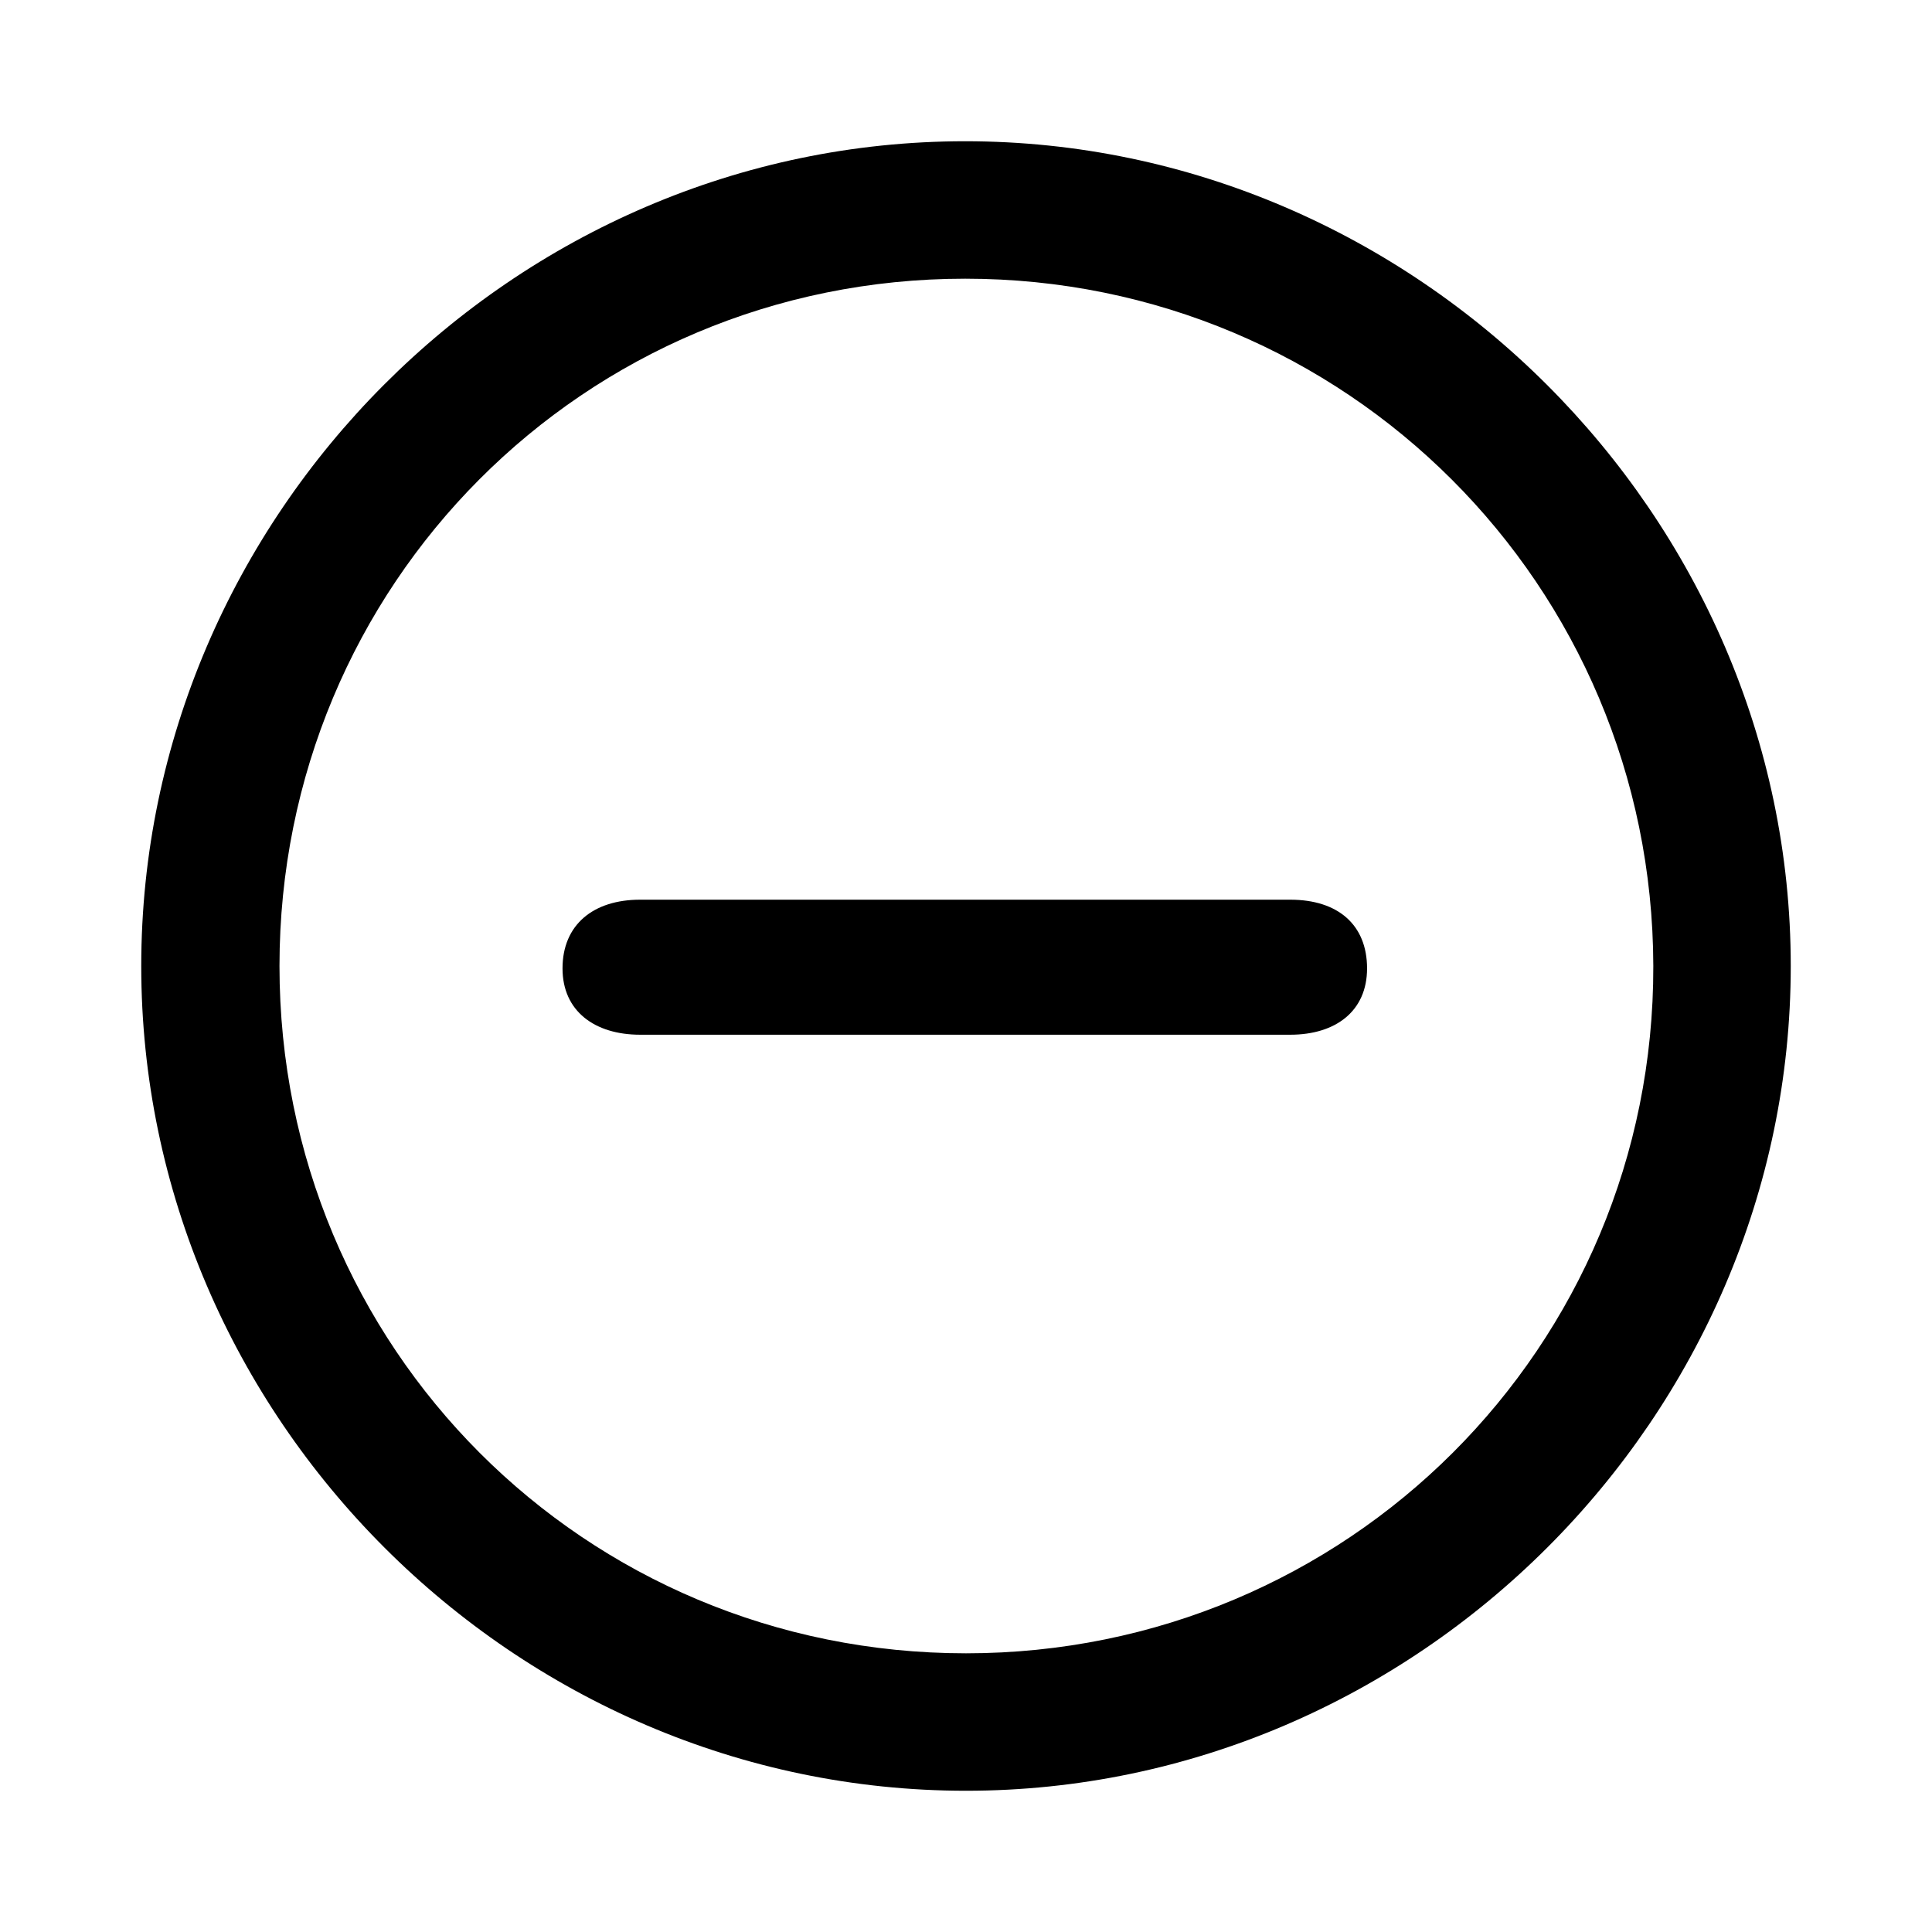
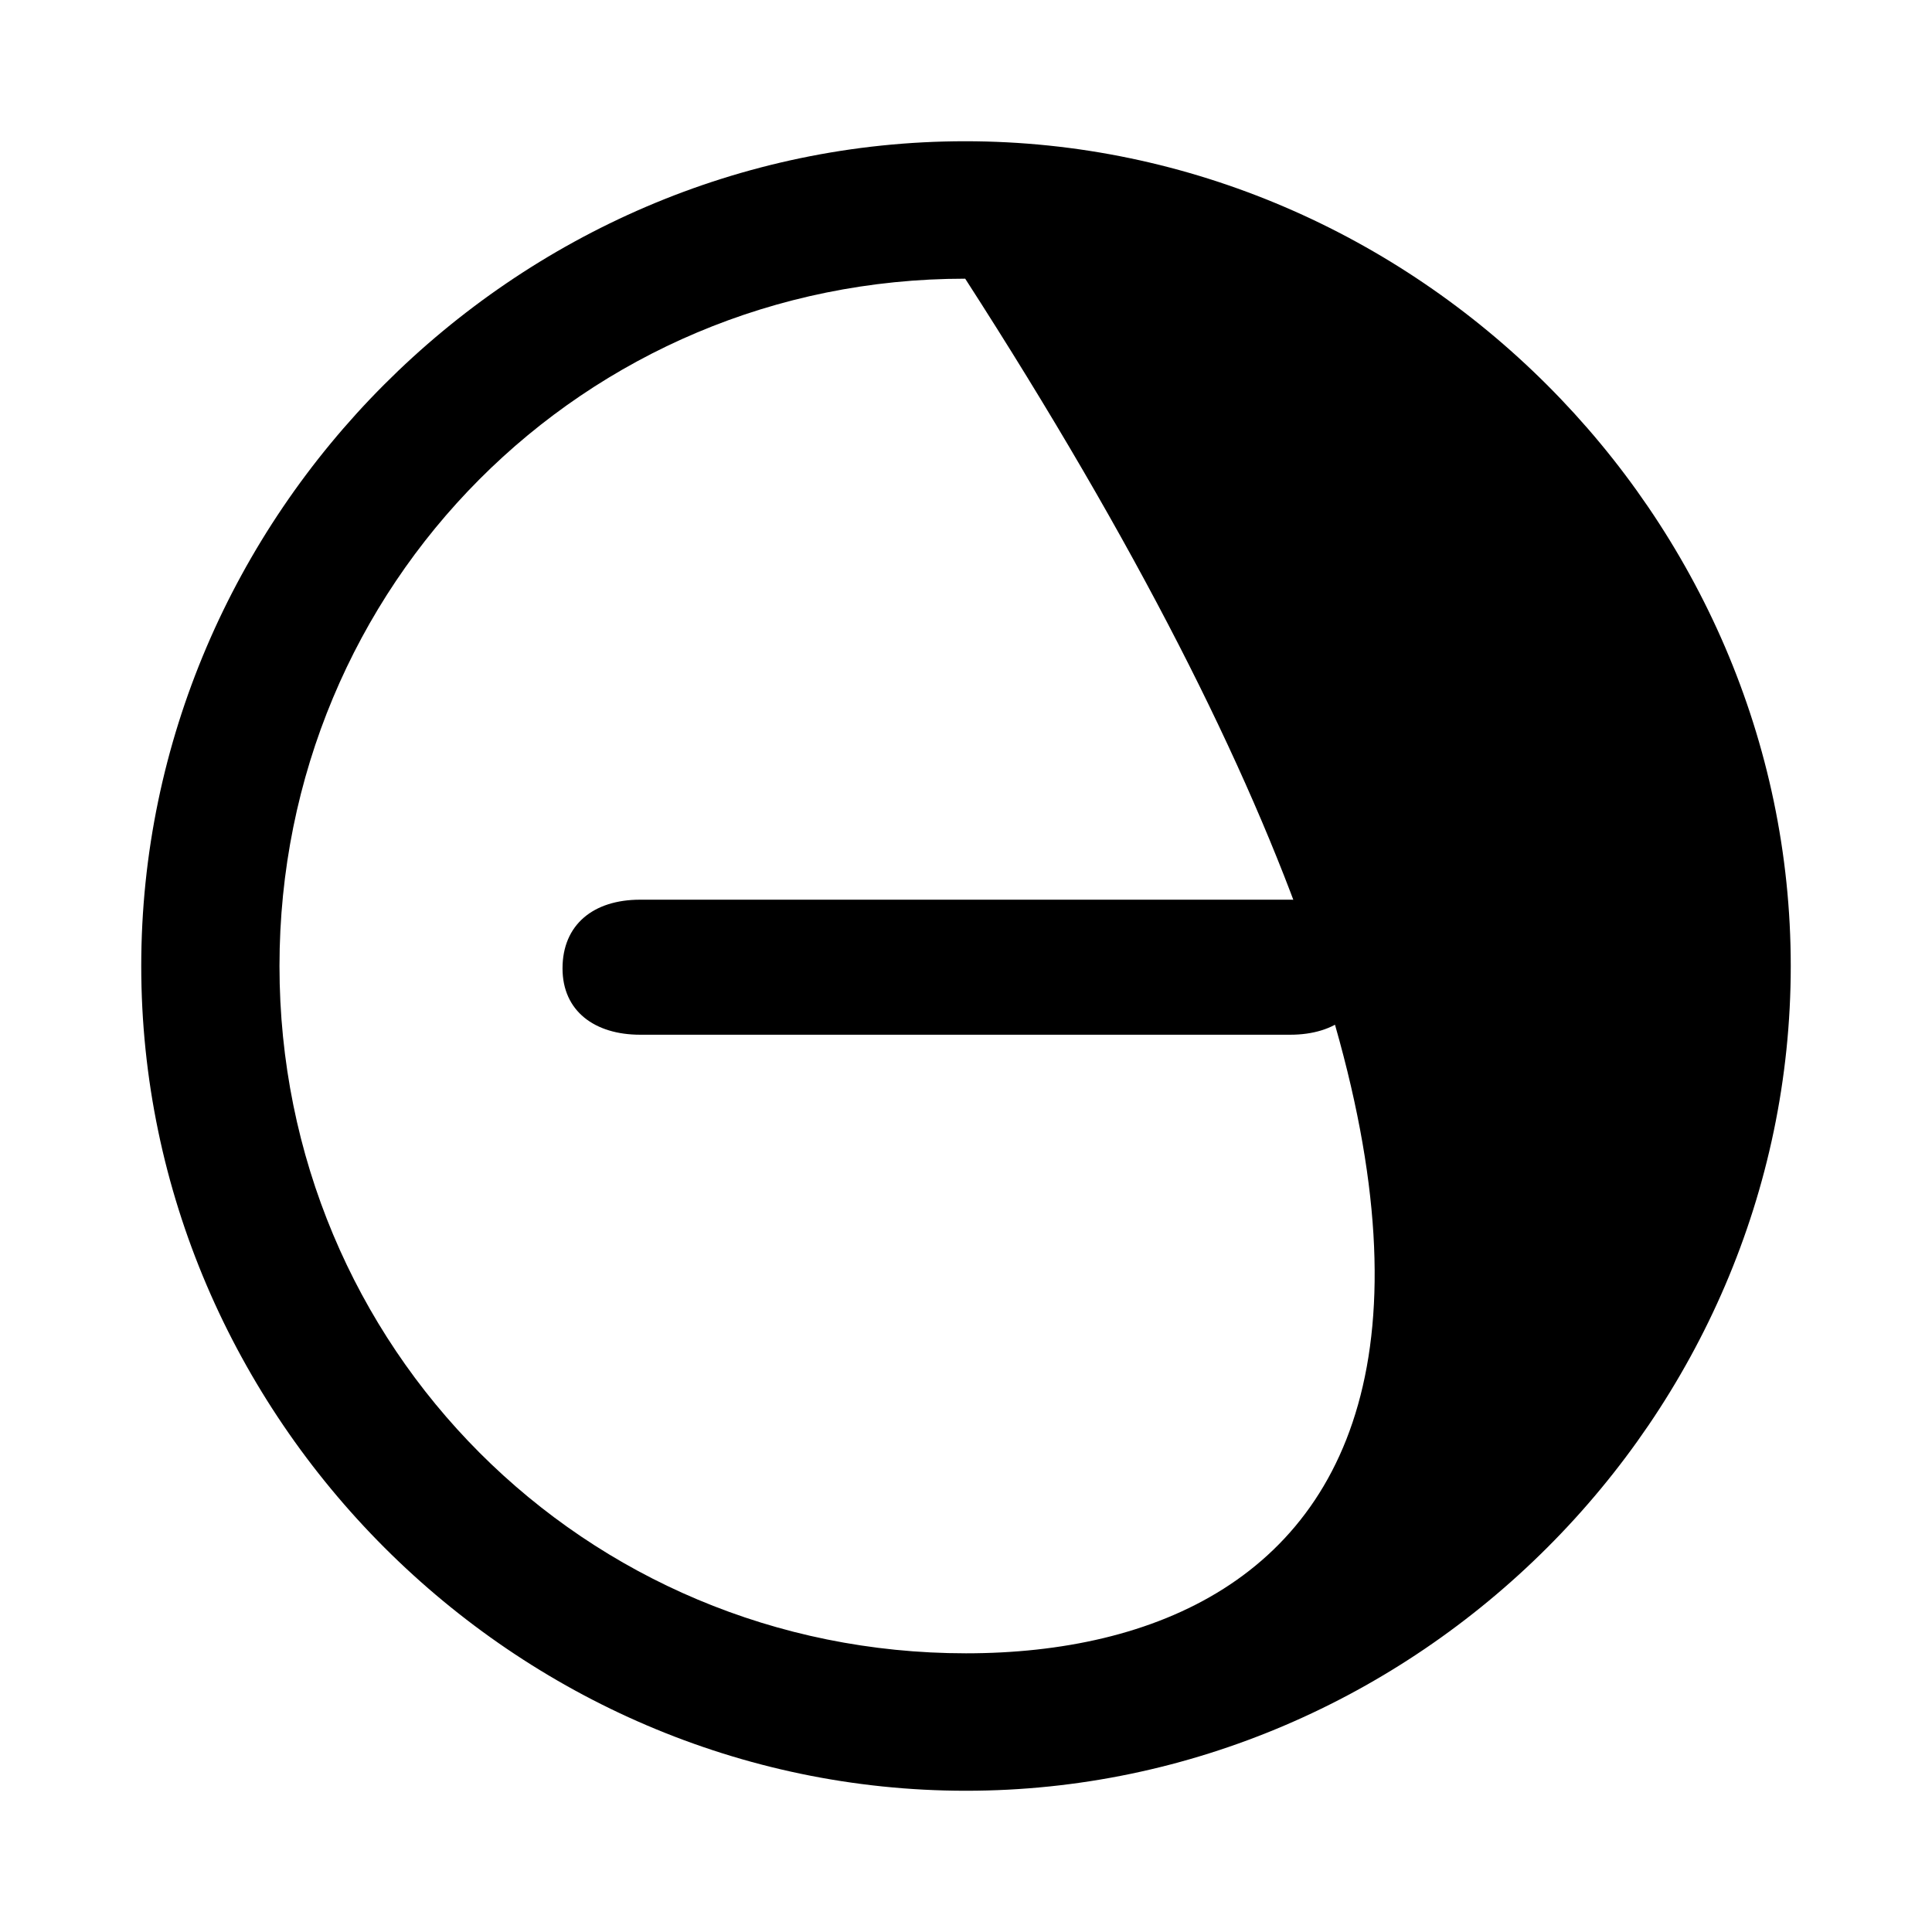
<svg xmlns="http://www.w3.org/2000/svg" fill="#000000" width="800px" height="800px" viewBox="0 0 56 56">
-   <path d="M 28 51.906 C 41.055 51.906 51.906 41.078 51.906 28 C 51.906 14.945 41.031 4.094 27.977 4.094 C 14.898 4.094 4.094 14.945 4.094 28 C 4.094 41.078 14.922 51.906 28 51.906 Z M 28 47.922 C 16.937 47.922 8.101 39.062 8.101 28 C 8.101 16.961 16.914 8.078 27.977 8.078 C 39.016 8.078 47.898 16.961 47.922 28 C 47.945 39.062 39.039 47.922 28 47.922 Z M 18.555 29.992 L 37.398 29.992 C 38.711 29.992 39.625 29.312 39.625 28.07 C 39.625 26.805 38.781 26.078 37.398 26.078 L 18.555 26.078 C 17.195 26.078 16.305 26.805 16.305 28.07 C 16.305 29.312 17.242 29.992 18.555 29.992 Z" />
+   <path d="M 28 51.906 C 41.055 51.906 51.906 41.078 51.906 28 C 51.906 14.945 41.031 4.094 27.977 4.094 C 14.898 4.094 4.094 14.945 4.094 28 C 4.094 41.078 14.922 51.906 28 51.906 Z M 28 47.922 C 16.937 47.922 8.101 39.062 8.101 28 C 8.101 16.961 16.914 8.078 27.977 8.078 C 47.945 39.062 39.039 47.922 28 47.922 Z M 18.555 29.992 L 37.398 29.992 C 38.711 29.992 39.625 29.312 39.625 28.07 C 39.625 26.805 38.781 26.078 37.398 26.078 L 18.555 26.078 C 17.195 26.078 16.305 26.805 16.305 28.07 C 16.305 29.312 17.242 29.992 18.555 29.992 Z" />
</svg>